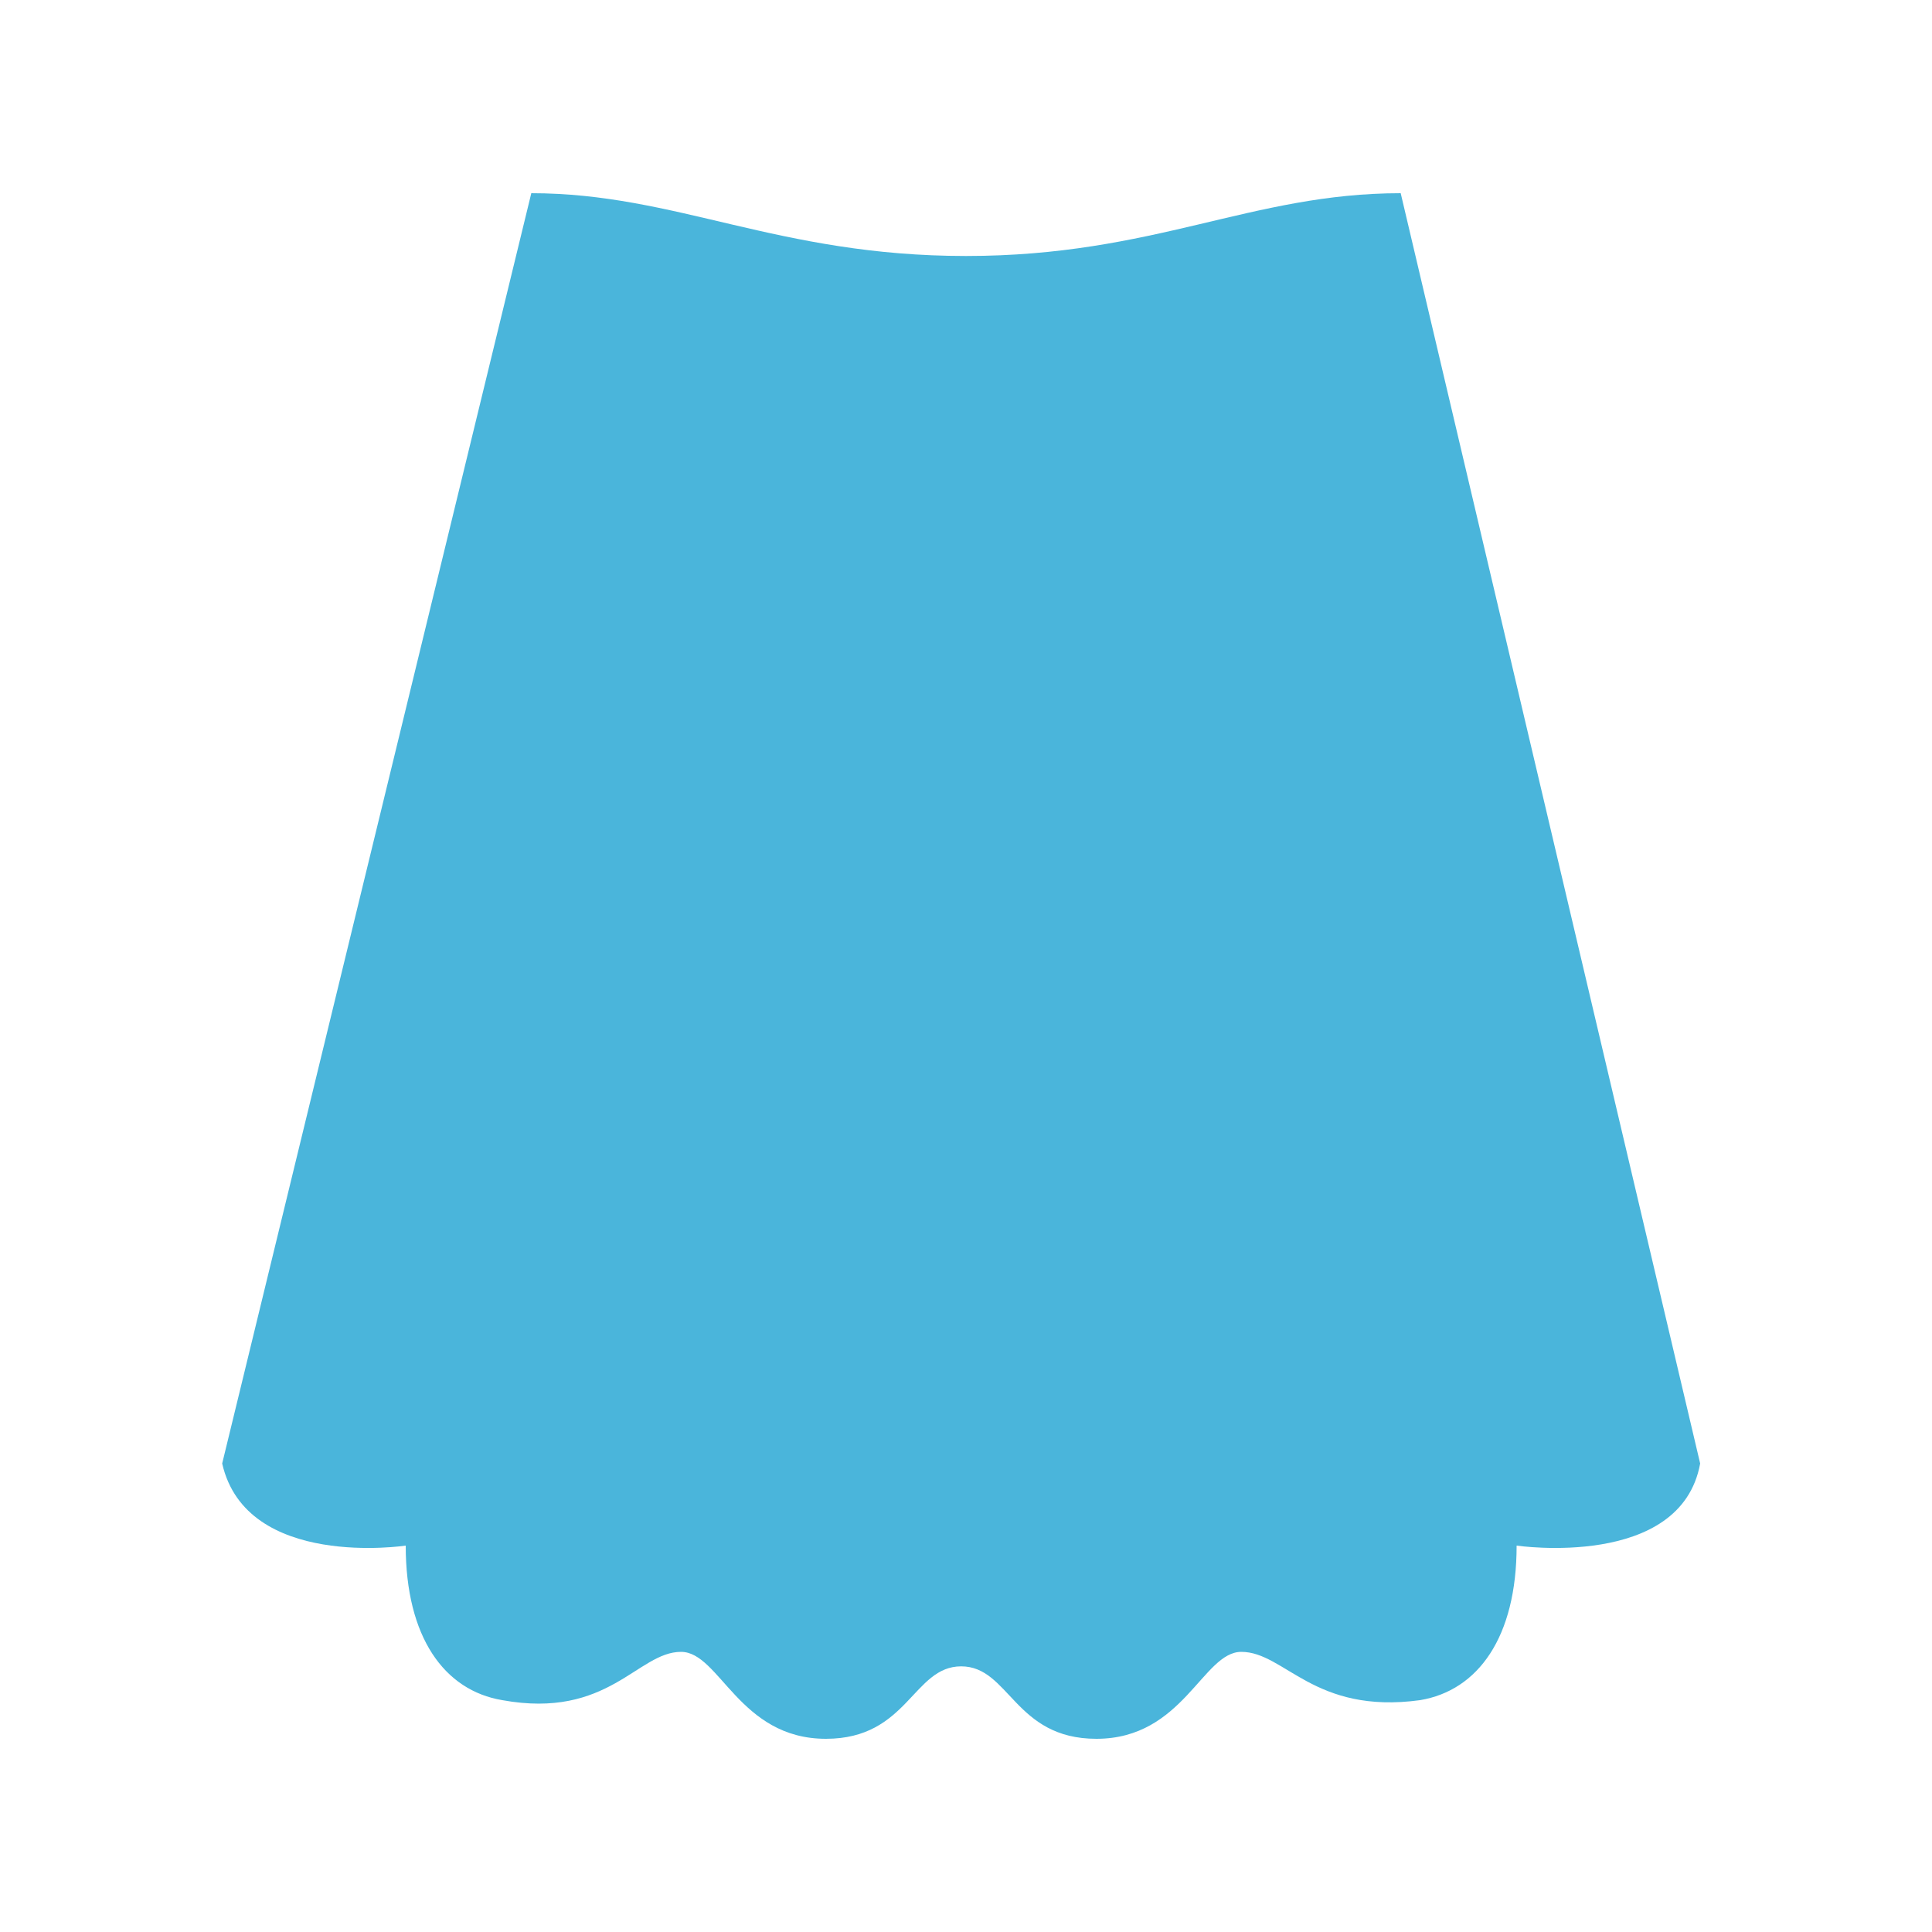
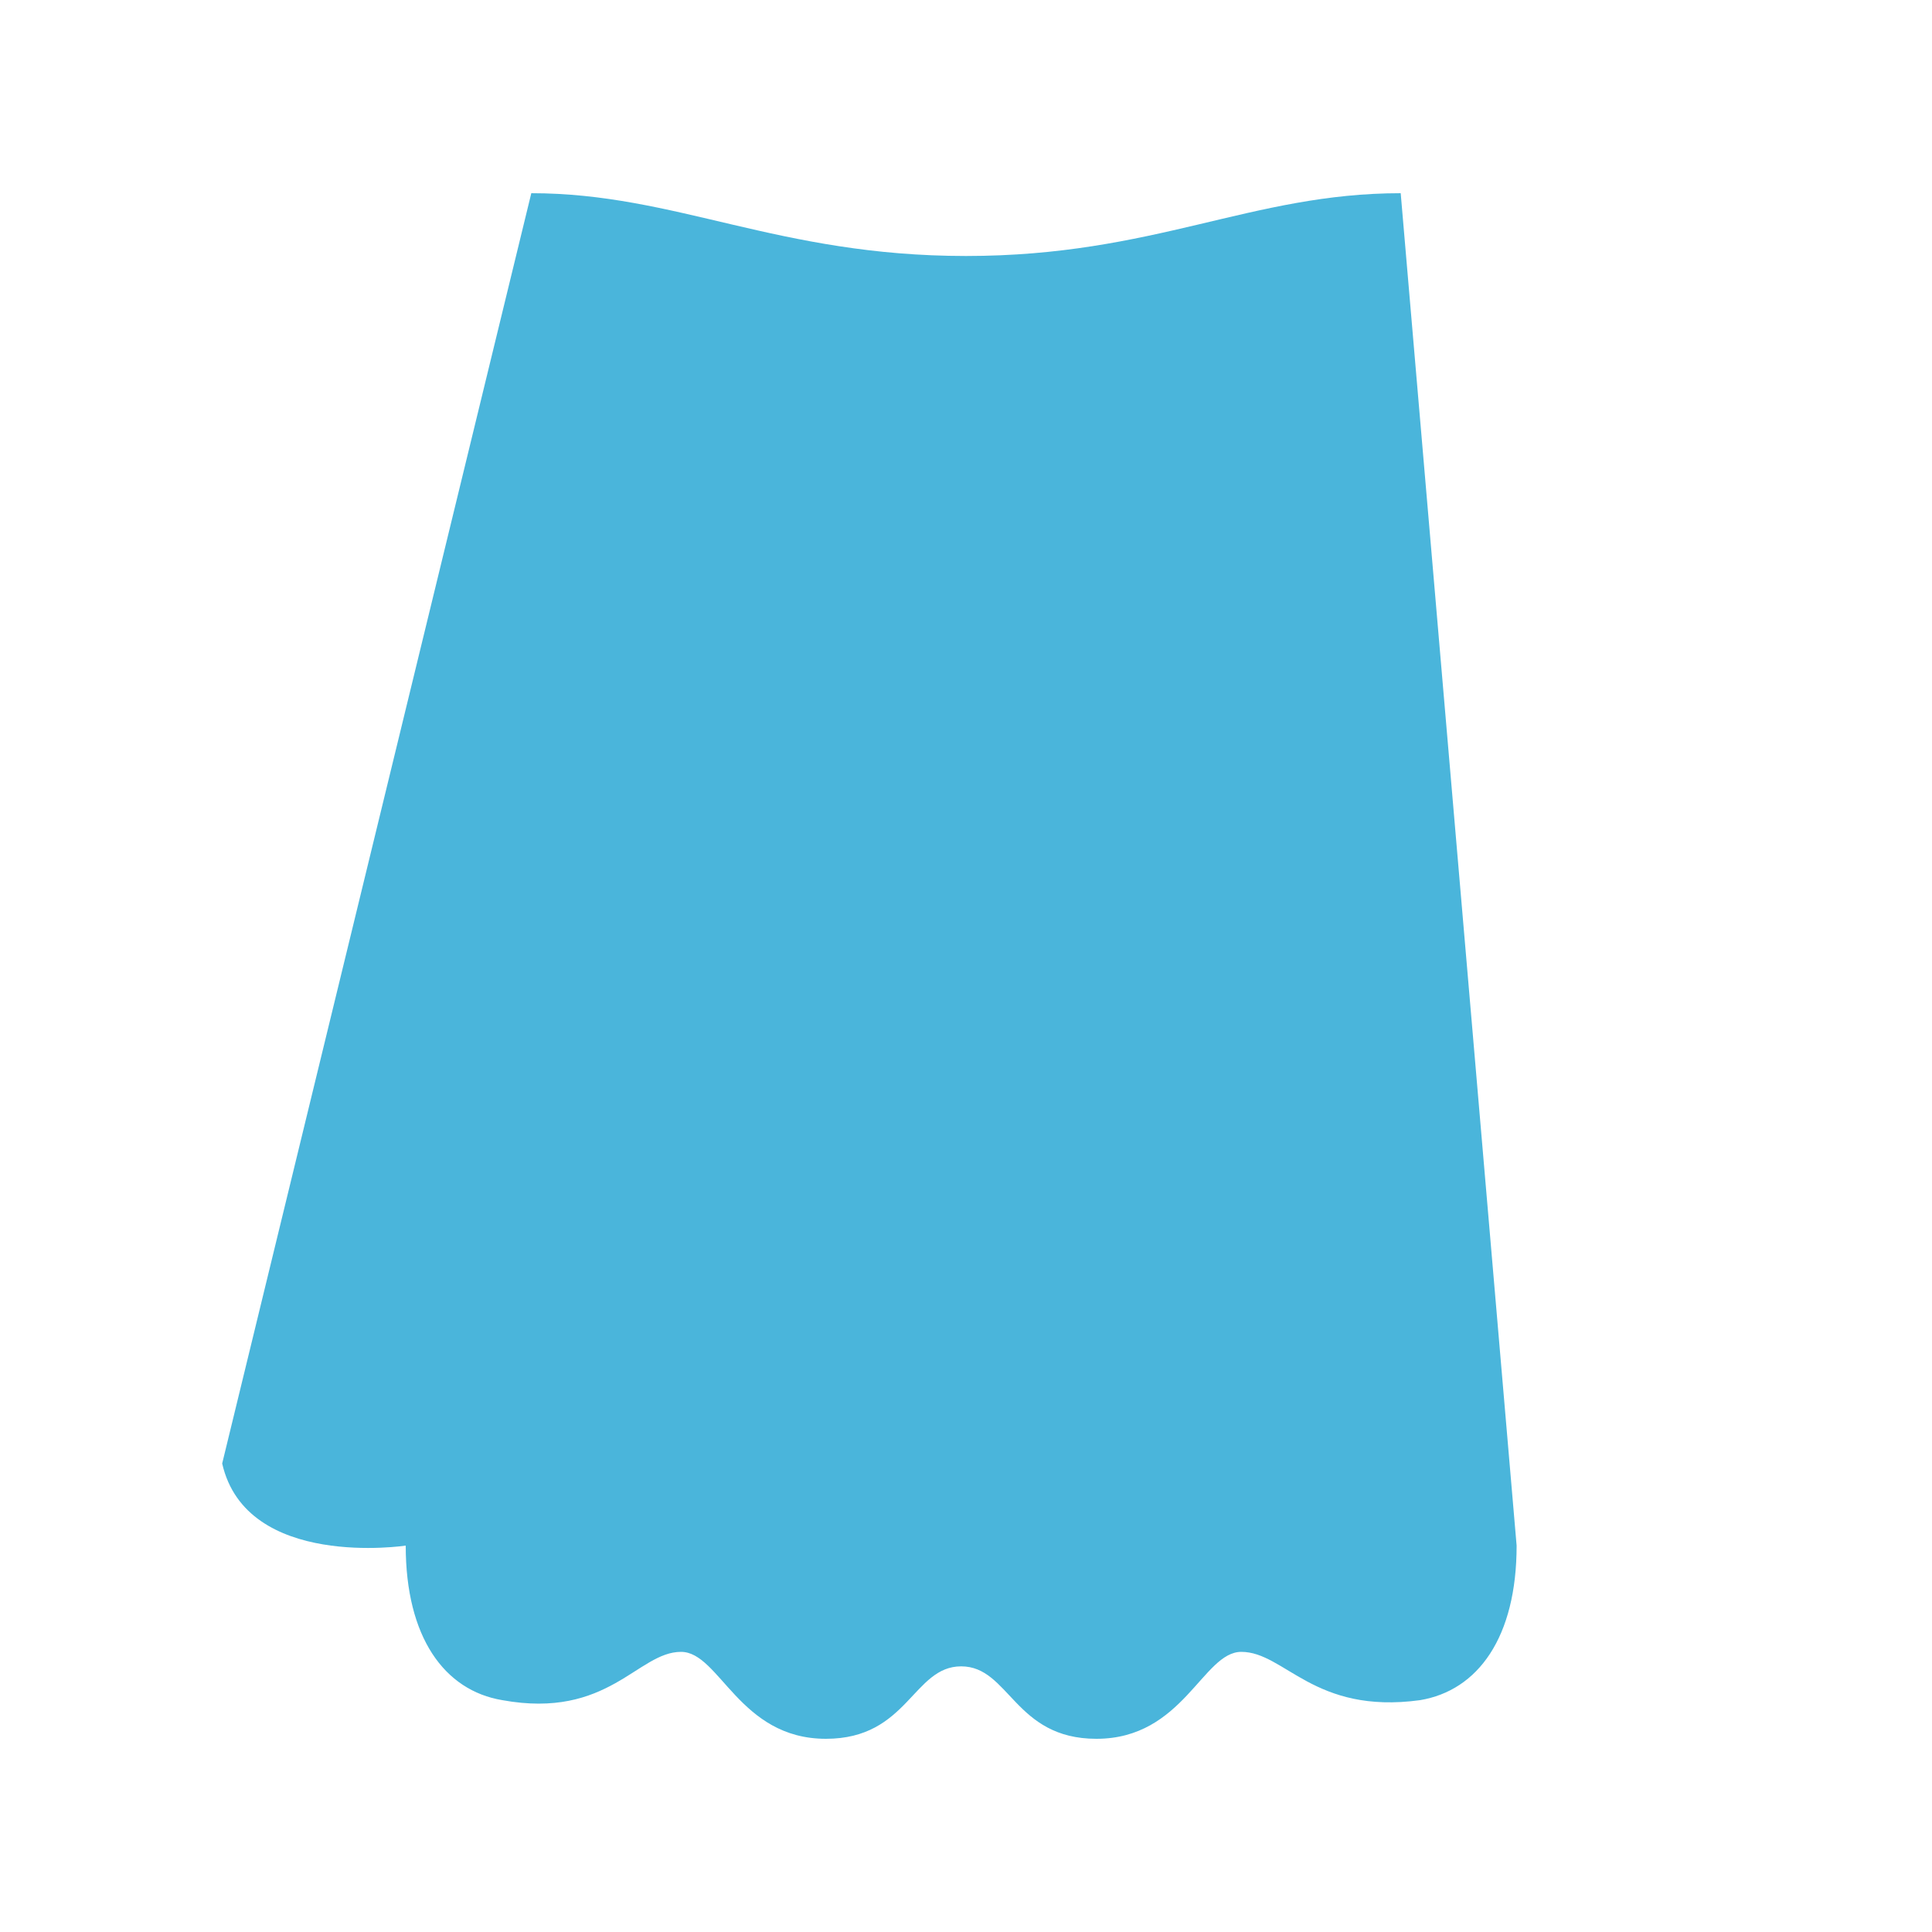
<svg xmlns="http://www.w3.org/2000/svg" version="1.1" id="レイヤー_1" x="0px" y="0px" viewBox="0 0 40 40" style="enable-background:new 0 0 40 40;" xml:space="preserve">
  <style type="text/css">
	.st0{fill:#4AB5DB;}
</style>
-   <path class="st0" d="M29,4c-3.1,0-5.1,1.3-9,1.3S14,4,11,4L4.6,30.3C5.1,32.5,8.4,32,8.4,32c0,1.9,0.8,3,2,3.2c2.2,0.4,2.8-1,3.7-1  c0.8,0,1.2,1.8,3,1.8c1.7,0,1.8-1.5,2.8-1.5S21,36,22.7,36c1.8,0,2.2-1.8,3-1.8c0.9,0,1.5,1.3,3.7,1c1.2-0.2,2-1.3,2-3.2  c0,0,3.4,0.5,3.8-1.7L29,4z" />
+   <path class="st0" d="M29,4c-3.1,0-5.1,1.3-9,1.3S14,4,11,4L4.6,30.3C5.1,32.5,8.4,32,8.4,32c0,1.9,0.8,3,2,3.2c2.2,0.4,2.8-1,3.7-1  c0.8,0,1.2,1.8,3,1.8c1.7,0,1.8-1.5,2.8-1.5S21,36,22.7,36c1.8,0,2.2-1.8,3-1.8c0.9,0,1.5,1.3,3.7,1c1.2-0.2,2-1.3,2-3.2  L29,4z" />
</svg>